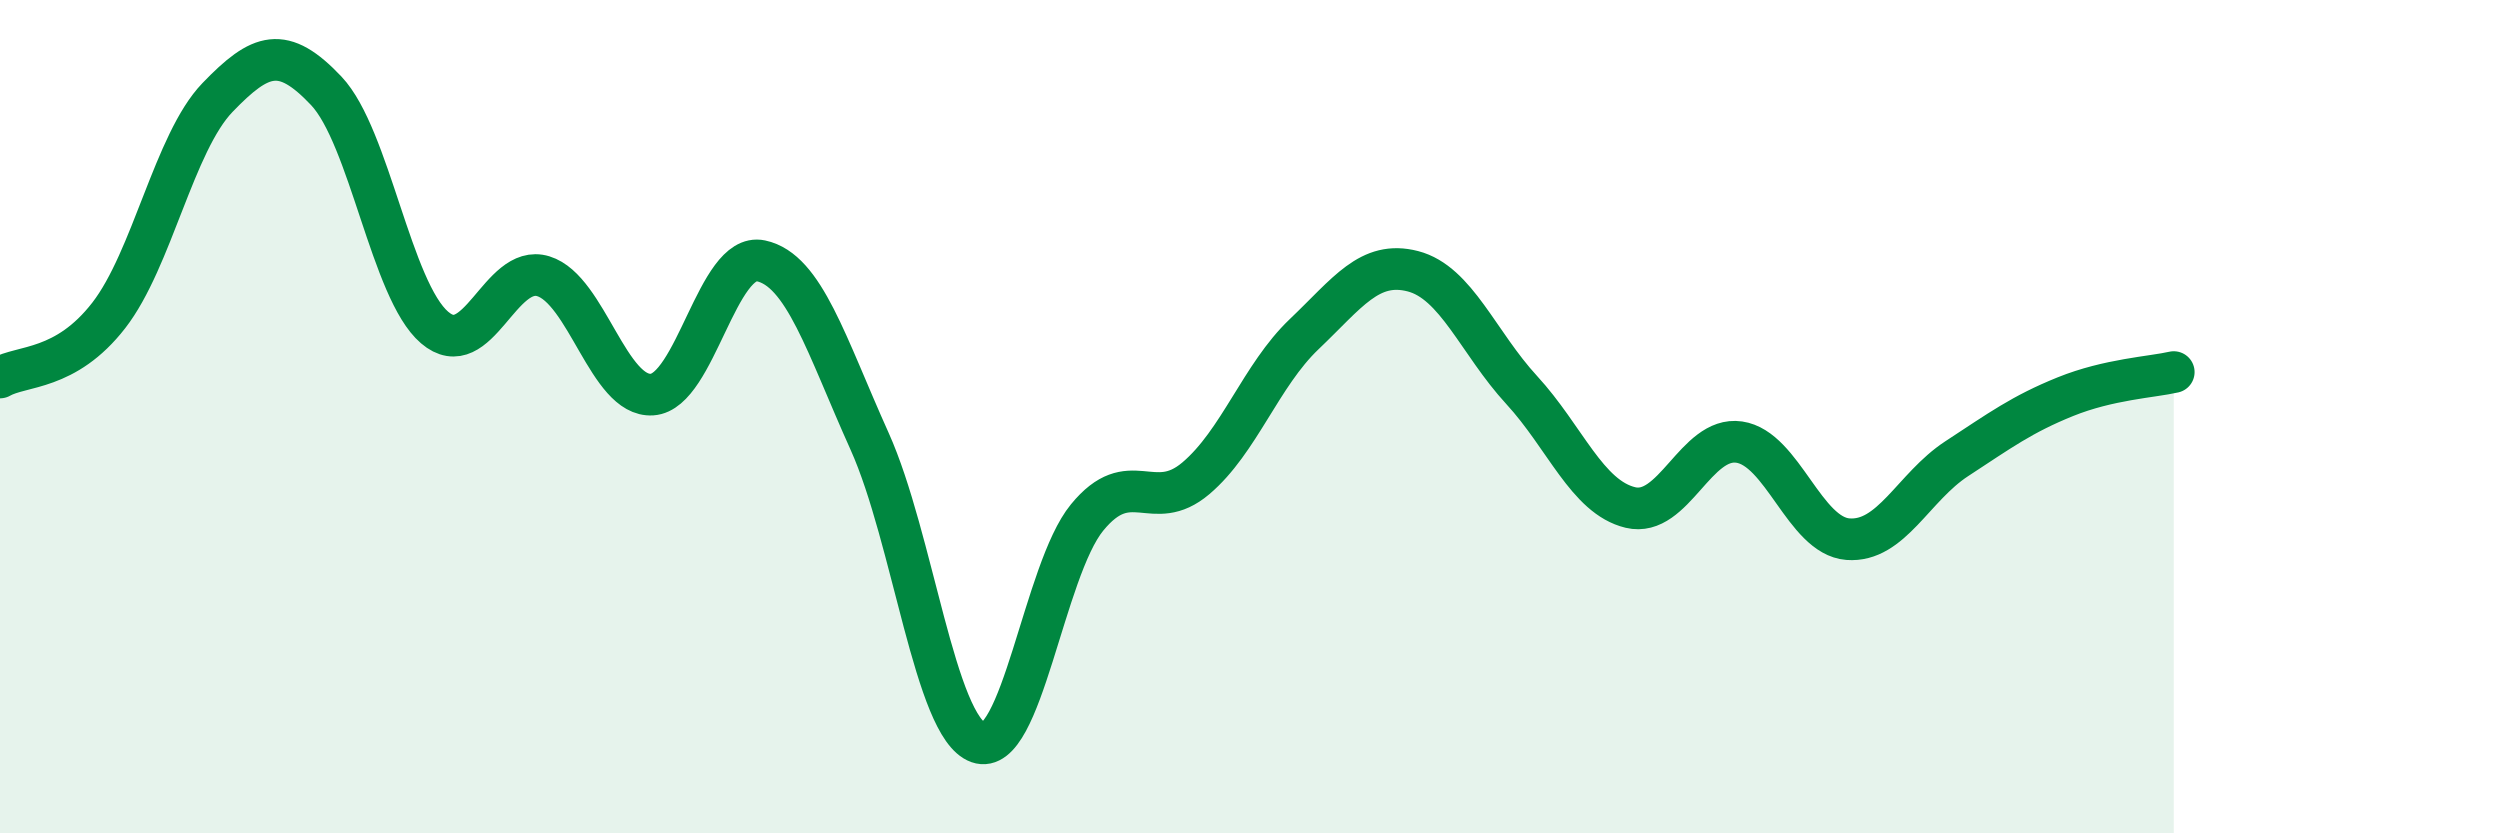
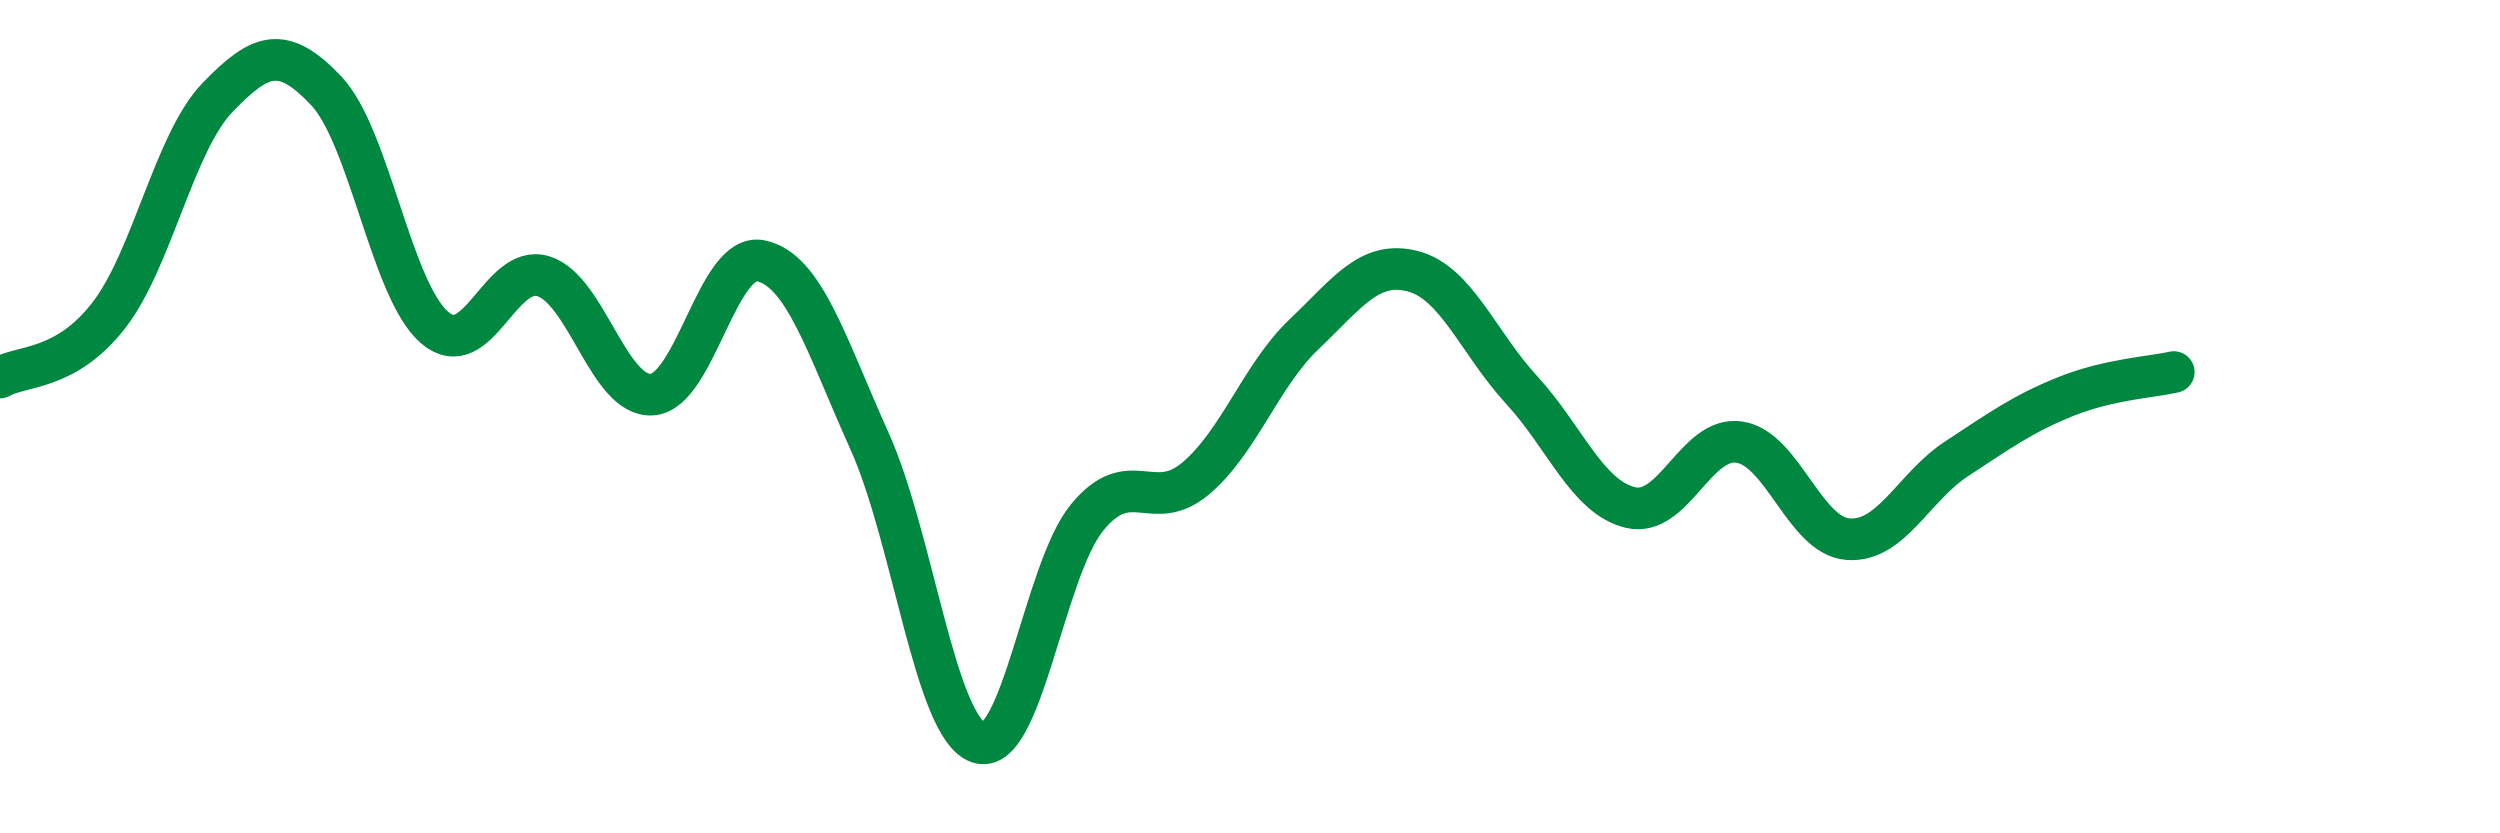
<svg xmlns="http://www.w3.org/2000/svg" width="60" height="20" viewBox="0 0 60 20">
-   <path d="M 0,9.06 C 0.52,8.76 1.57,8.91 2.61,7.57 C 3.65,6.23 4.18,3.42 5.22,2.34 C 6.26,1.26 6.79,1.08 7.83,2.18 C 8.87,3.28 9.39,6.97 10.43,7.86 C 11.47,8.75 12,6.31 13.04,6.63 C 14.08,6.95 14.61,9.54 15.65,9.47 C 16.69,9.4 17.22,6.04 18.26,6.26 C 19.3,6.48 19.83,8.28 20.87,10.59 C 21.91,12.9 22.44,17.45 23.48,17.82 C 24.52,18.19 25.05,13.69 26.09,12.42 C 27.13,11.15 27.66,12.36 28.7,11.48 C 29.74,10.6 30.26,9.01 31.3,8.02 C 32.34,7.03 32.87,6.24 33.91,6.51 C 34.95,6.78 35.48,8.23 36.52,9.36 C 37.56,10.49 38.09,11.93 39.13,12.18 C 40.17,12.43 40.7,10.46 41.74,10.61 C 42.78,10.76 43.31,12.86 44.35,12.94 C 45.39,13.02 45.92,11.69 46.96,11.01 C 48,10.33 48.53,9.94 49.57,9.52 C 50.61,9.1 51.65,9.05 52.17,8.93L52.17 20L0 20Z" fill="#008740" opacity="0.1" stroke-linecap="round" stroke-linejoin="round" />
  <path d="M 0,9.06 C 0.52,8.76 1.57,8.91 2.61,7.57 C 3.65,6.23 4.18,3.42 5.22,2.34 C 6.26,1.26 6.79,1.08 7.83,2.18 C 8.87,3.28 9.39,6.97 10.43,7.86 C 11.47,8.75 12,6.31 13.04,6.63 C 14.08,6.95 14.61,9.54 15.65,9.47 C 16.69,9.4 17.22,6.04 18.26,6.26 C 19.3,6.48 19.83,8.28 20.87,10.59 C 21.91,12.9 22.44,17.45 23.48,17.82 C 24.52,18.19 25.05,13.69 26.09,12.42 C 27.13,11.15 27.66,12.36 28.7,11.48 C 29.74,10.6 30.26,9.01 31.3,8.02 C 32.34,7.03 32.87,6.24 33.91,6.51 C 34.95,6.78 35.48,8.23 36.52,9.36 C 37.56,10.49 38.09,11.93 39.13,12.18 C 40.17,12.43 40.7,10.46 41.74,10.61 C 42.78,10.76 43.31,12.86 44.35,12.94 C 45.39,13.02 45.92,11.69 46.96,11.01 C 48,10.33 48.53,9.94 49.57,9.52 C 50.61,9.1 51.65,9.05 52.17,8.93" stroke="#008740" stroke-width="1" fill="none" stroke-linecap="round" stroke-linejoin="round" />
</svg>